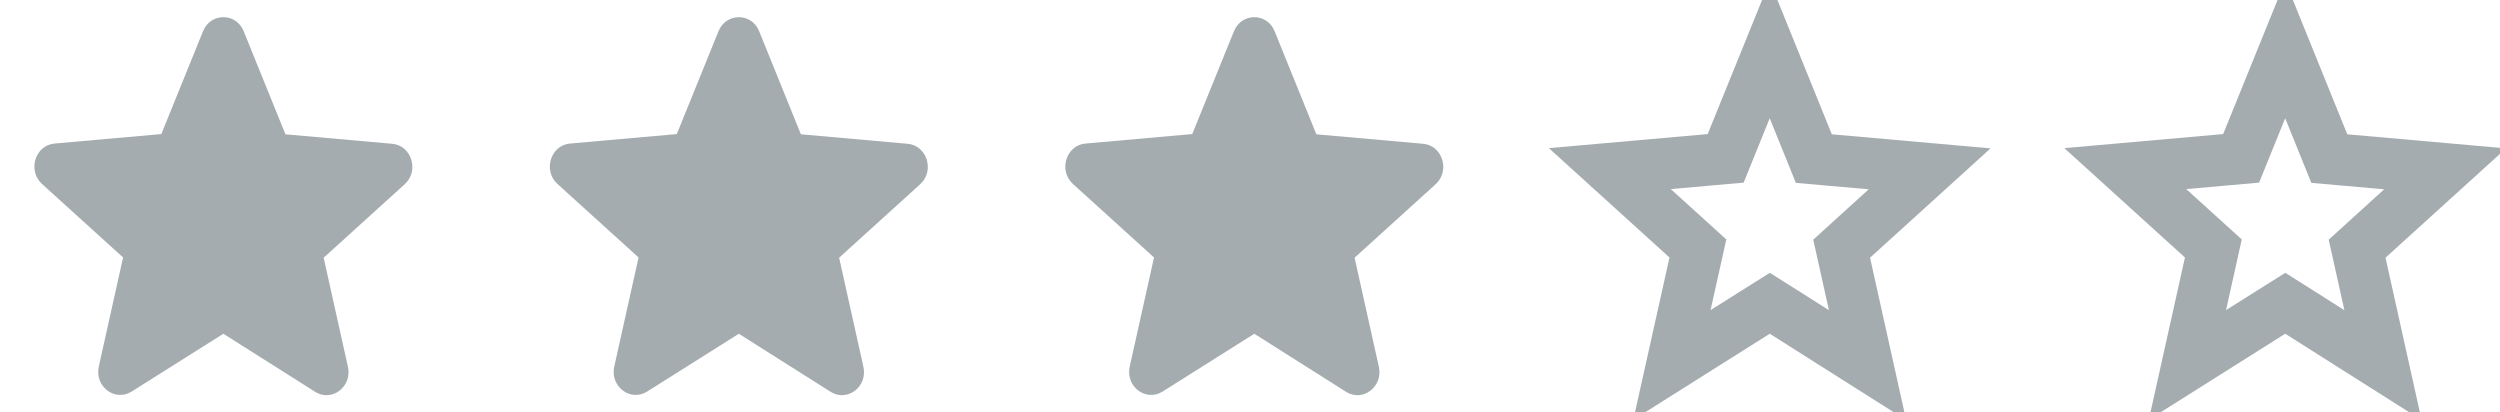
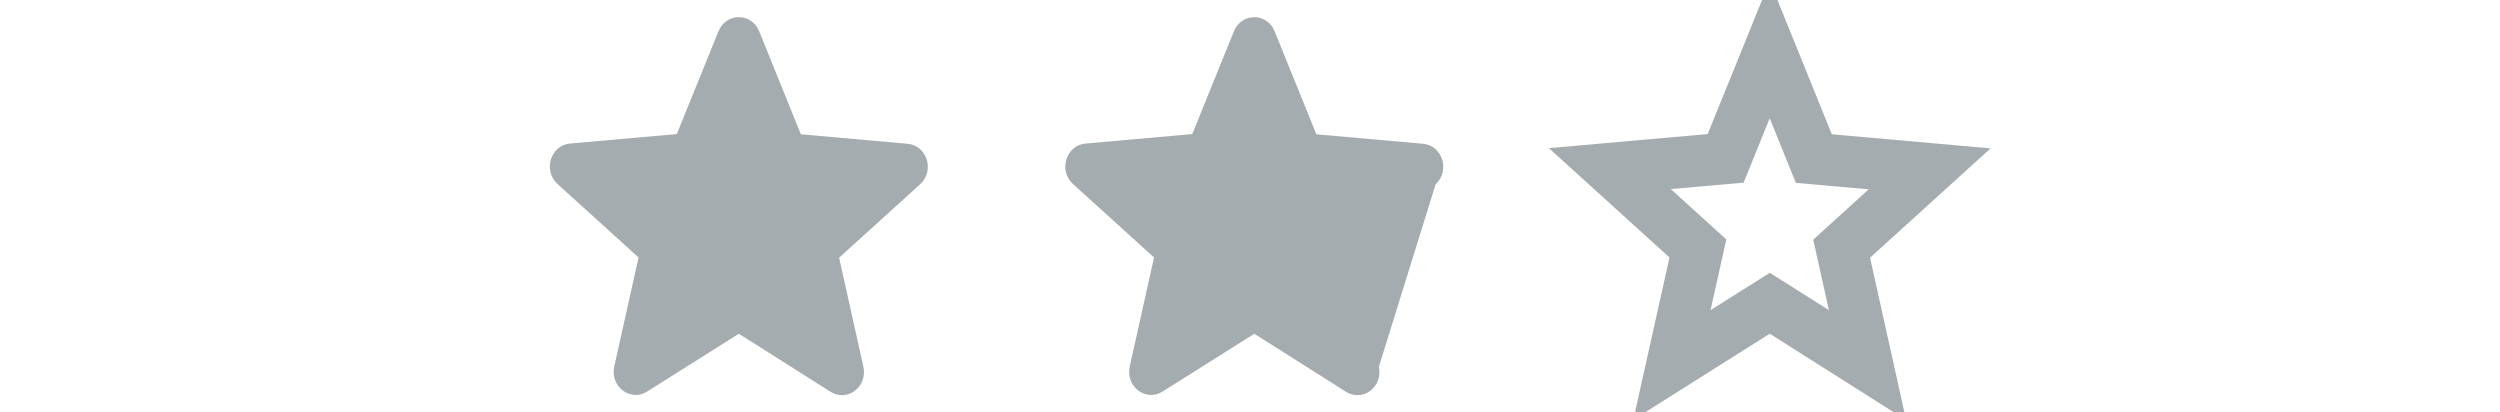
<svg xmlns="http://www.w3.org/2000/svg" width="97" height="16" viewBox="0 0 97 16" fill="none">
-   <path d="M8.667 12.95L12.223 15.2C12.875 15.613 13.672 15.003 13.5 14.232L12.558 9.999L15.703 7.148C16.277 6.628 15.969 5.641 15.214 5.578L11.075 5.211L9.455 1.211C9.164 0.485 8.17 0.485 7.878 1.211L6.259 5.202L2.119 5.569C1.365 5.632 1.057 6.619 1.631 7.139L4.776 9.99L3.833 14.223C3.662 14.994 4.459 15.604 5.11 15.191L8.667 12.95Z" fill="#A5ACB0" />
  <path d="M28.667 12.95L32.223 15.2C32.875 15.613 33.672 15.003 33.5 14.232L32.558 9.999L35.703 7.148C36.277 6.628 35.968 5.641 35.214 5.578L31.075 5.211L29.455 1.211C29.164 0.485 28.17 0.485 27.878 1.211L26.259 5.202L22.119 5.569C21.365 5.632 21.057 6.619 21.631 7.139L24.776 9.99L23.833 14.223C23.662 14.994 24.459 15.604 25.11 15.191L28.667 12.95Z" fill="#A5ACB0" />
-   <path d="M48.667 12.95L52.223 15.2C52.875 15.613 53.672 15.003 53.5 14.232L52.558 9.999L55.703 7.148C56.277 6.628 55.968 5.641 55.214 5.578L51.075 5.211L49.455 1.211C49.164 0.485 48.17 0.485 47.878 1.211L46.259 5.202L42.119 5.569C41.365 5.632 41.057 6.619 41.631 7.139L44.776 9.99L43.833 14.223C43.662 14.994 44.459 15.604 45.11 15.191L48.667 12.95Z" fill="#A5ACB0" />
+   <path d="M48.667 12.95L52.223 15.2C52.875 15.613 53.672 15.003 53.5 14.232L55.703 7.148C56.277 6.628 55.968 5.641 55.214 5.578L51.075 5.211L49.455 1.211C49.164 0.485 48.17 0.485 47.878 1.211L46.259 5.202L42.119 5.569C41.365 5.632 41.057 6.619 41.631 7.139L44.776 9.99L43.833 14.223C43.662 14.994 44.459 15.604 45.11 15.191L48.667 12.95Z" fill="#A5ACB0" />
  <path d="M70.148 5.587L70.377 6.153L70.987 6.207L74.87 6.551L71.886 9.258L71.456 9.649L71.582 10.216L72.46 14.167L69.202 12.104L68.668 11.767L68.133 12.103L64.872 14.159L65.752 10.208L65.878 9.64L65.448 9.25L62.461 6.542L66.347 6.198L66.956 6.144L67.185 5.578L68.666 1.927L70.148 5.587Z" stroke="#A5ACB0" stroke-width="2" />
-   <path d="M90.148 5.587L90.377 6.153L90.987 6.207L94.87 6.551L91.886 9.258L91.456 9.649L91.582 10.216L92.46 14.167L89.202 12.104L88.668 11.767L88.133 12.103L84.872 14.159L85.752 10.208L85.878 9.64L85.448 9.25L82.461 6.542L86.347 6.198L86.956 6.144L87.185 5.578L88.666 1.927L90.148 5.587Z" stroke="#A5ACB0" stroke-width="2" />
</svg>